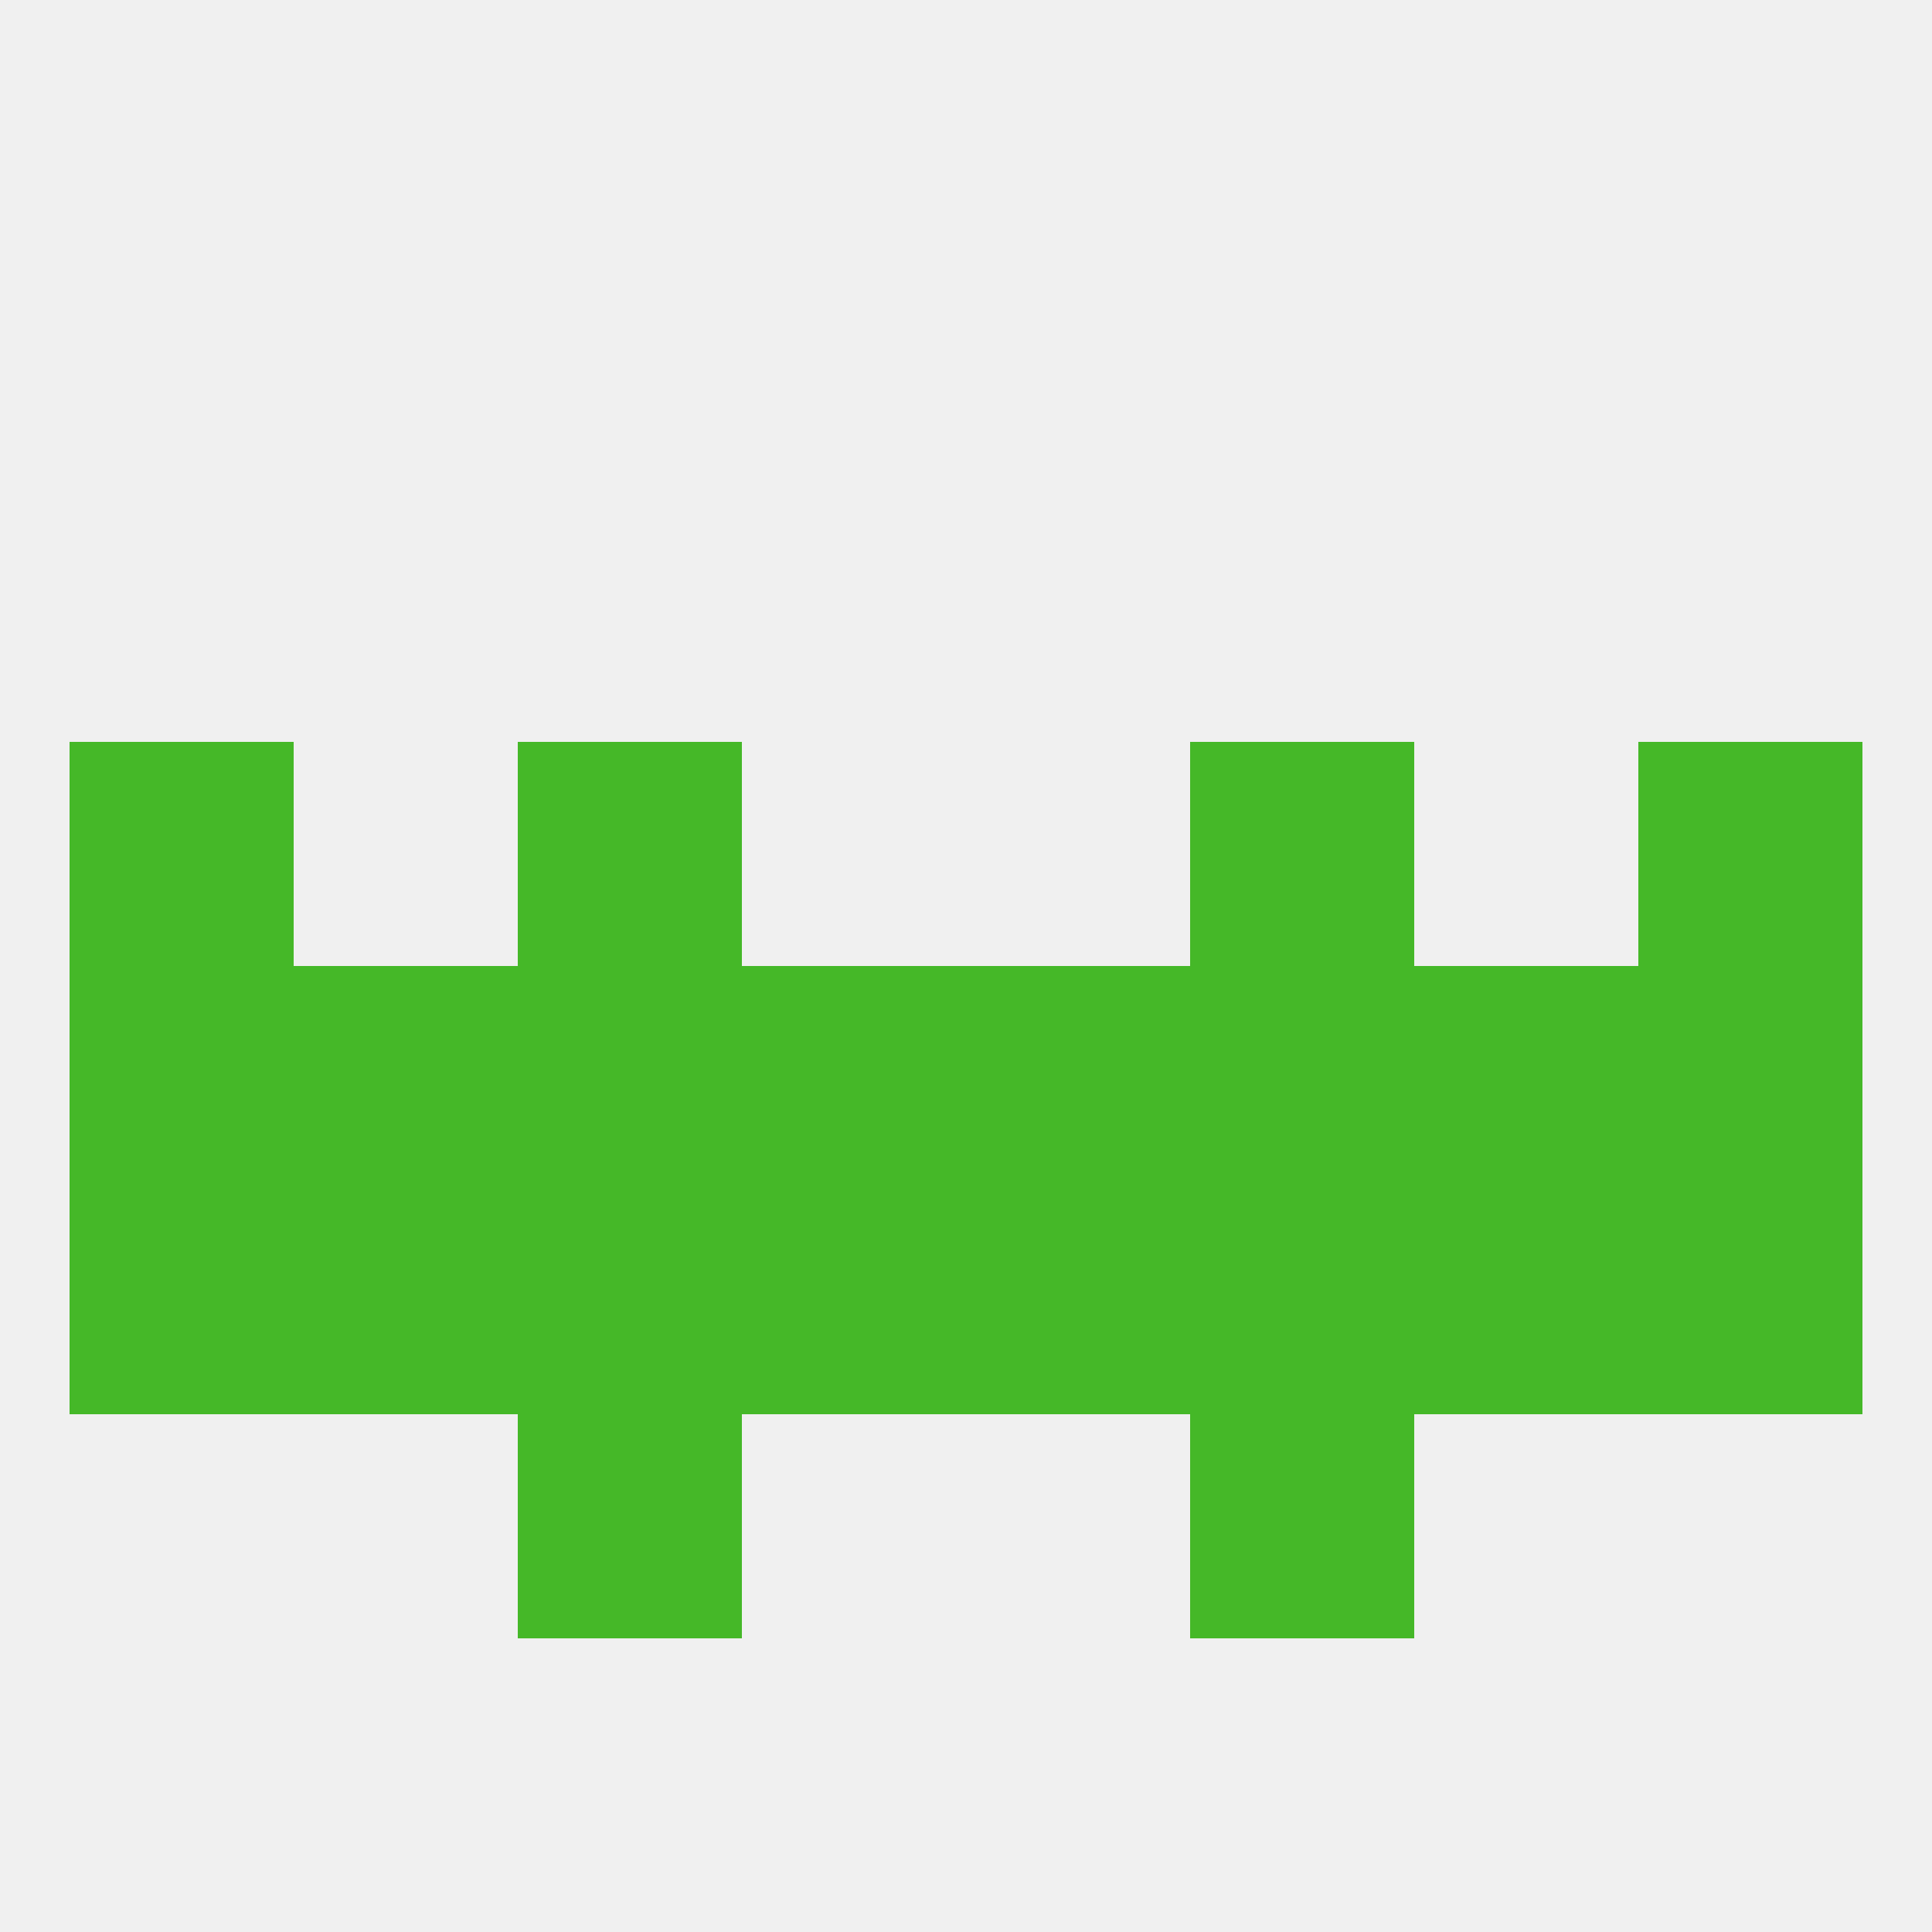
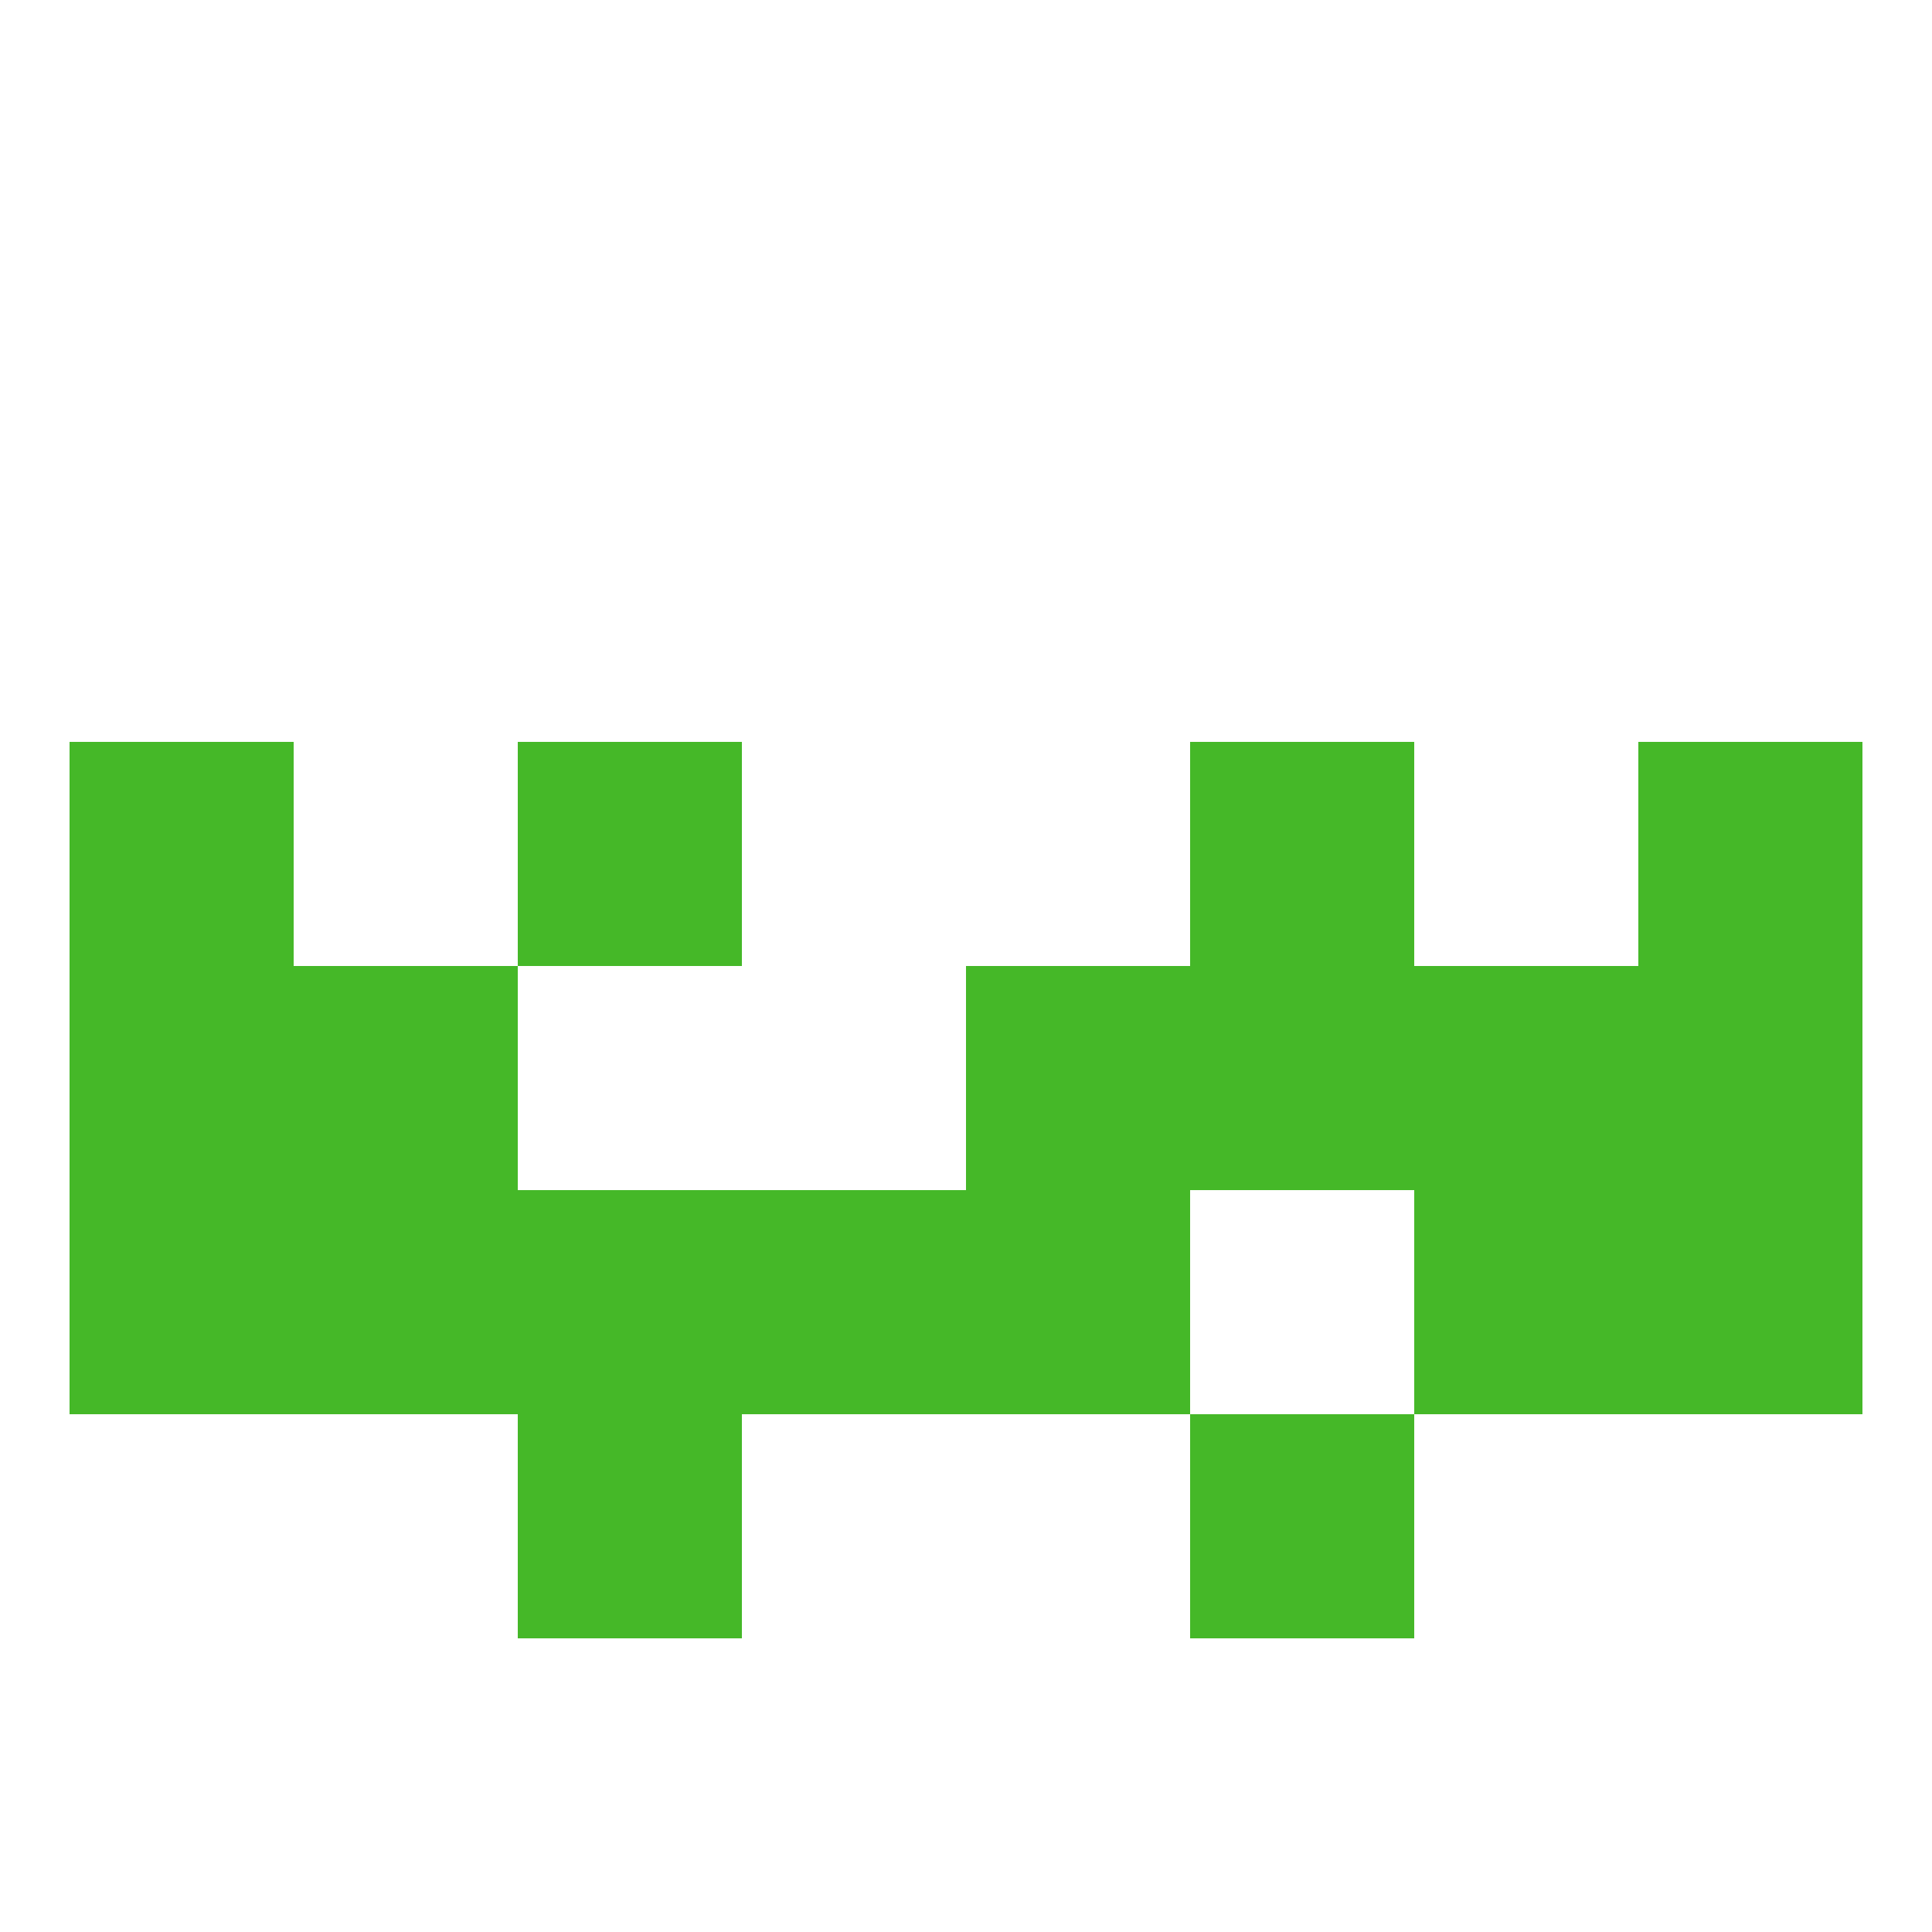
<svg xmlns="http://www.w3.org/2000/svg" version="1.1" baseprofile="full" width="250" height="250" viewBox="0 0 250 250">
-   <rect width="100%" height="100%" fill="rgba(240,240,240,255)" />
  <rect x="212" y="125" width="29" height="29" fill="rgba(69,184,40,255)" />
  <rect x="38" y="125" width="29" height="29" fill="rgba(69,184,40,255)" />
-   <rect x="67" y="125" width="29" height="29" fill="rgba(69,184,40,255)" />
  <rect x="154" y="125" width="29" height="29" fill="rgba(69,184,40,255)" />
-   <rect x="96" y="125" width="29" height="29" fill="rgba(69,184,40,255)" />
  <rect x="9" y="125" width="29" height="29" fill="rgba(69,184,40,255)" />
  <rect x="183" y="125" width="29" height="29" fill="rgba(69,184,40,255)" />
  <rect x="125" y="125" width="29" height="29" fill="rgba(69,184,40,255)" />
  <rect x="67" y="154" width="29" height="29" fill="rgba(69,184,40,255)" />
  <rect x="96" y="154" width="29" height="29" fill="rgba(69,184,40,255)" />
  <rect x="9" y="154" width="29" height="29" fill="rgba(69,184,40,255)" />
  <rect x="212" y="154" width="29" height="29" fill="rgba(69,184,40,255)" />
  <rect x="183" y="154" width="29" height="29" fill="rgba(69,184,40,255)" />
-   <rect x="154" y="154" width="29" height="29" fill="rgba(69,184,40,255)" />
  <rect x="125" y="154" width="29" height="29" fill="rgba(69,184,40,255)" />
  <rect x="38" y="154" width="29" height="29" fill="rgba(69,184,40,255)" />
  <rect x="9" y="96" width="29" height="29" fill="rgba(69,184,40,255)" />
  <rect x="212" y="96" width="29" height="29" fill="rgba(69,184,40,255)" />
  <rect x="67" y="96" width="29" height="29" fill="rgba(69,184,40,255)" />
  <rect x="154" y="96" width="29" height="29" fill="rgba(69,184,40,255)" />
  <rect x="154" y="183" width="29" height="29" fill="rgba(69,184,40,255)" />
  <rect x="67" y="183" width="29" height="29" fill="rgba(69,184,40,255)" />
</svg>